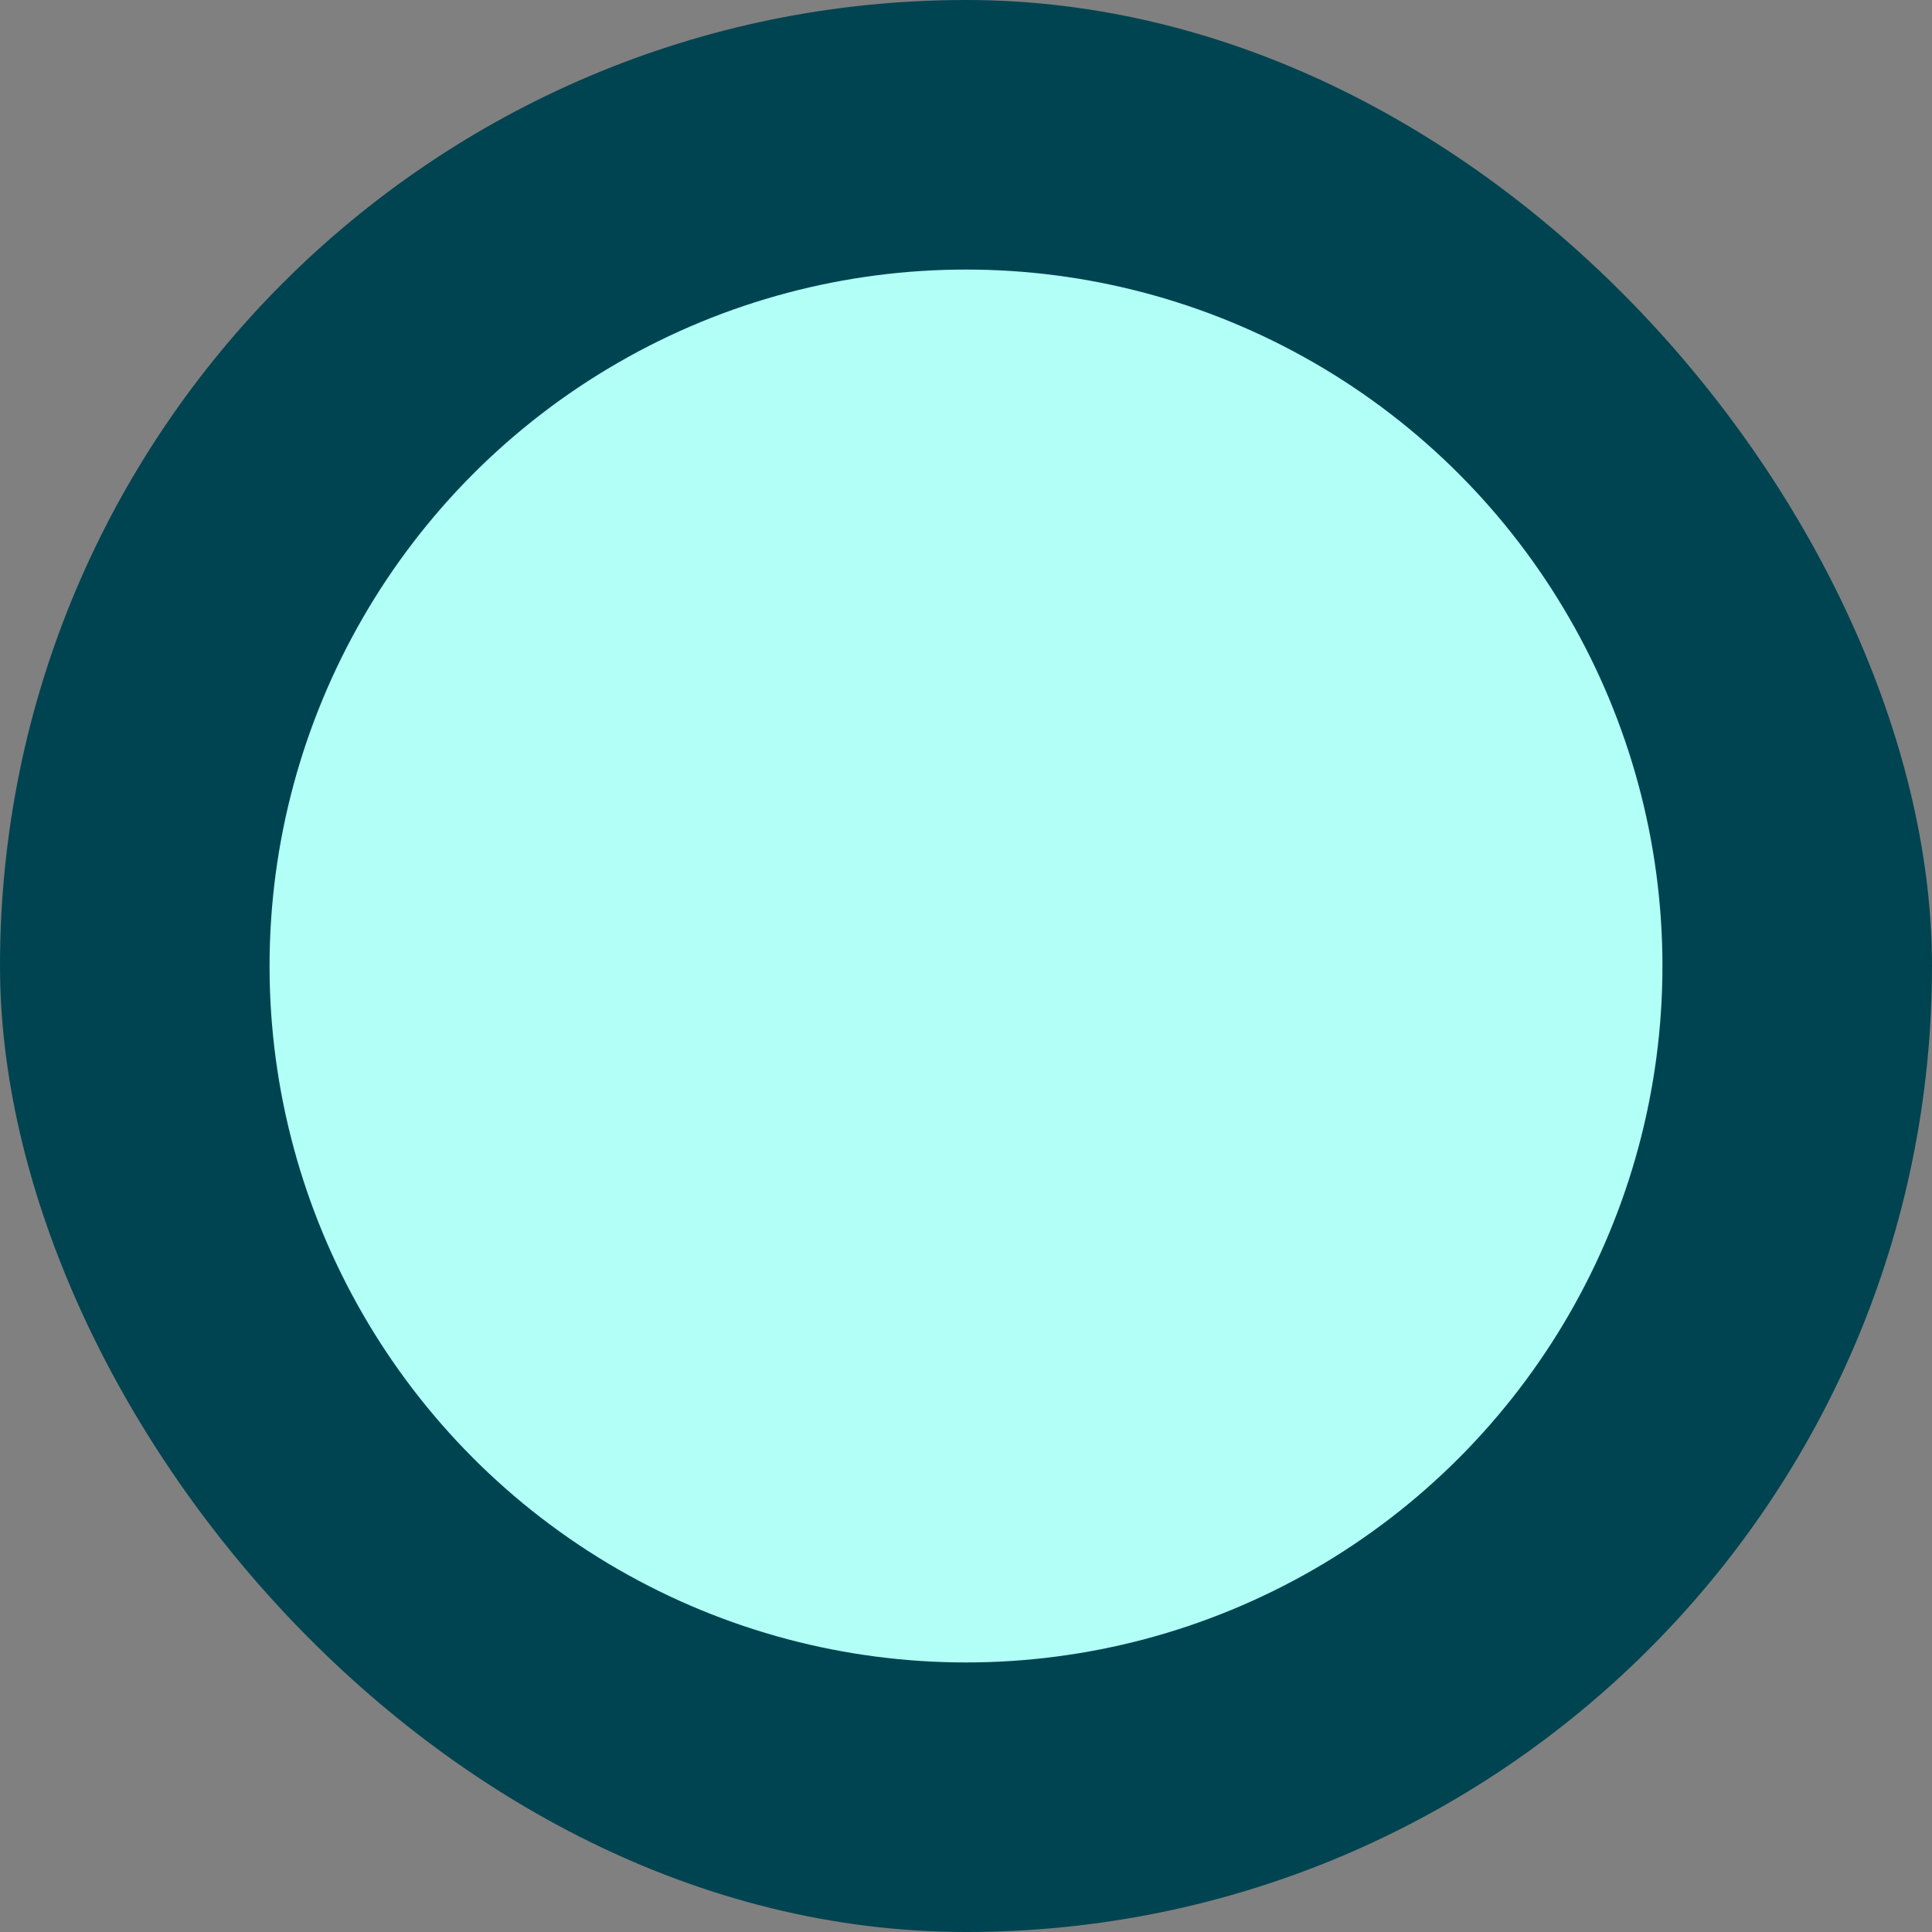
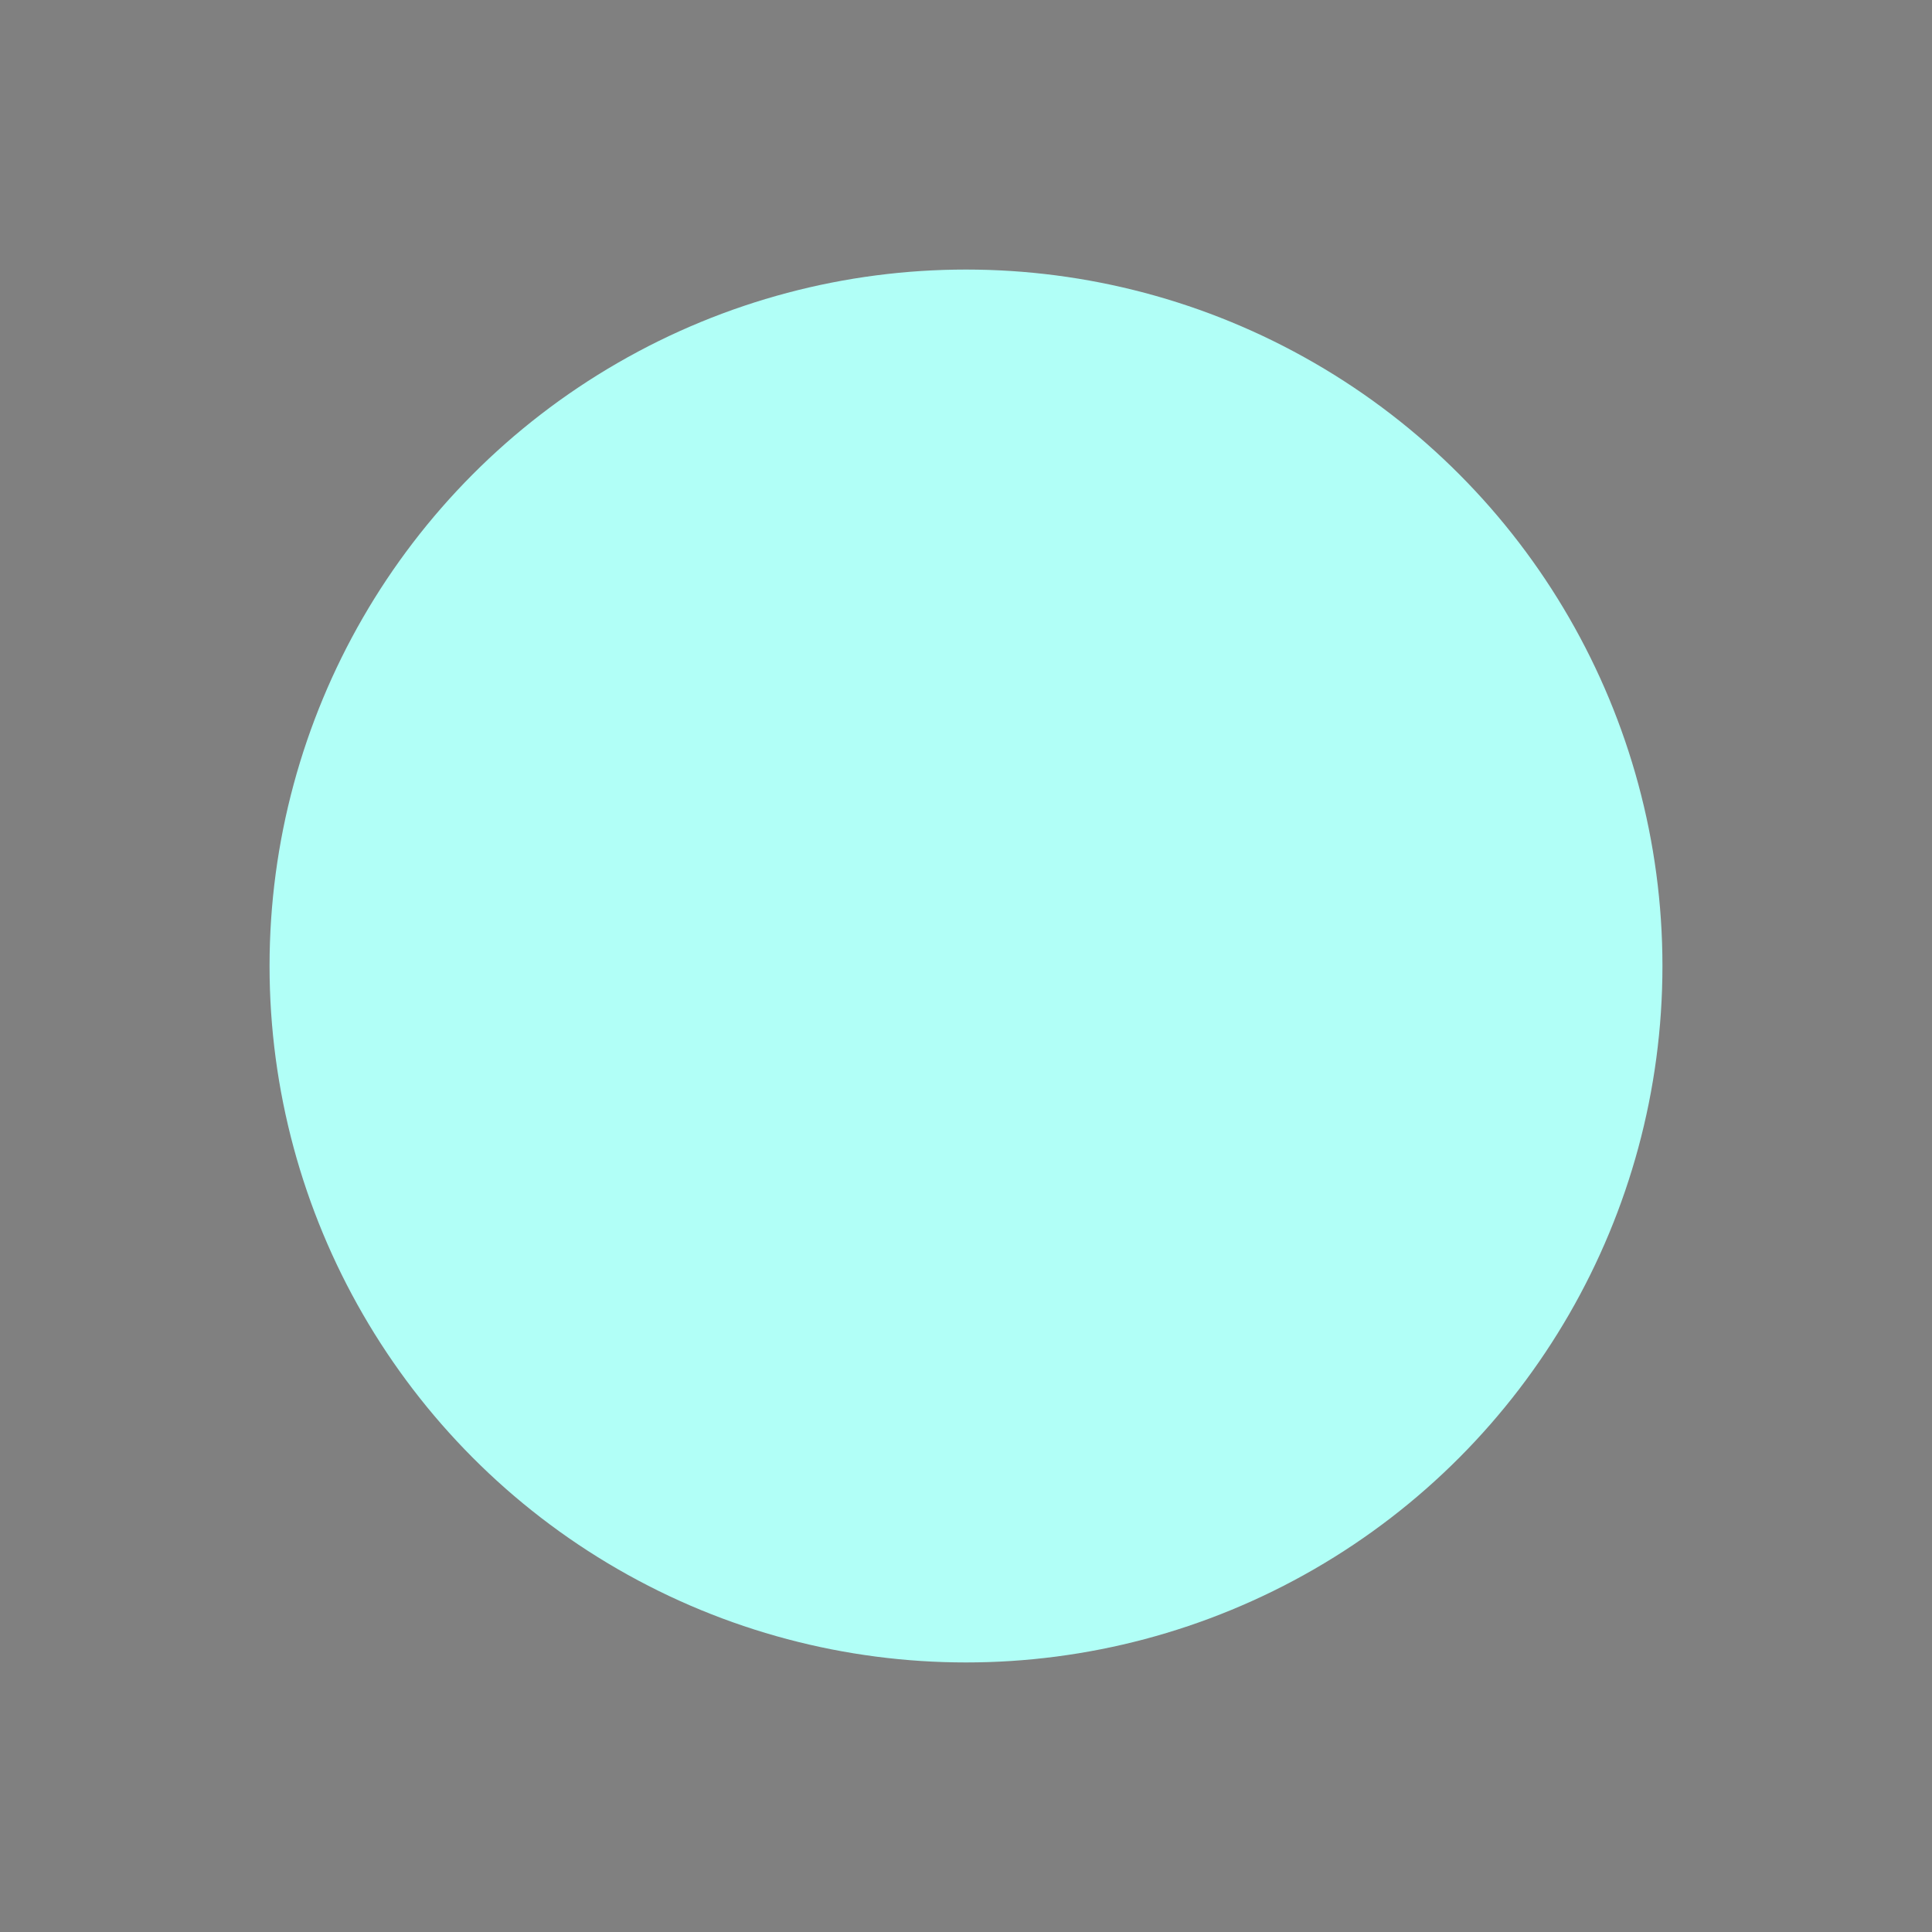
<svg xmlns="http://www.w3.org/2000/svg" fill="none" height="100%" overflow="visible" preserveAspectRatio="none" style="display: block;" viewBox="0 0 115 115" width="100%">
  <rect x="0" y="0" width="115" height="115" fill="#808080" stroke="none" />
  <g id="Frame 1410103694">
-     <rect fill="#014451" height="115" rx="57.5" width="115" />
    <circle cx="57.5" cy="57.5" fill="#B1FFF7" id="Ellipse 1" r="41.455" />
  </g>
</svg>